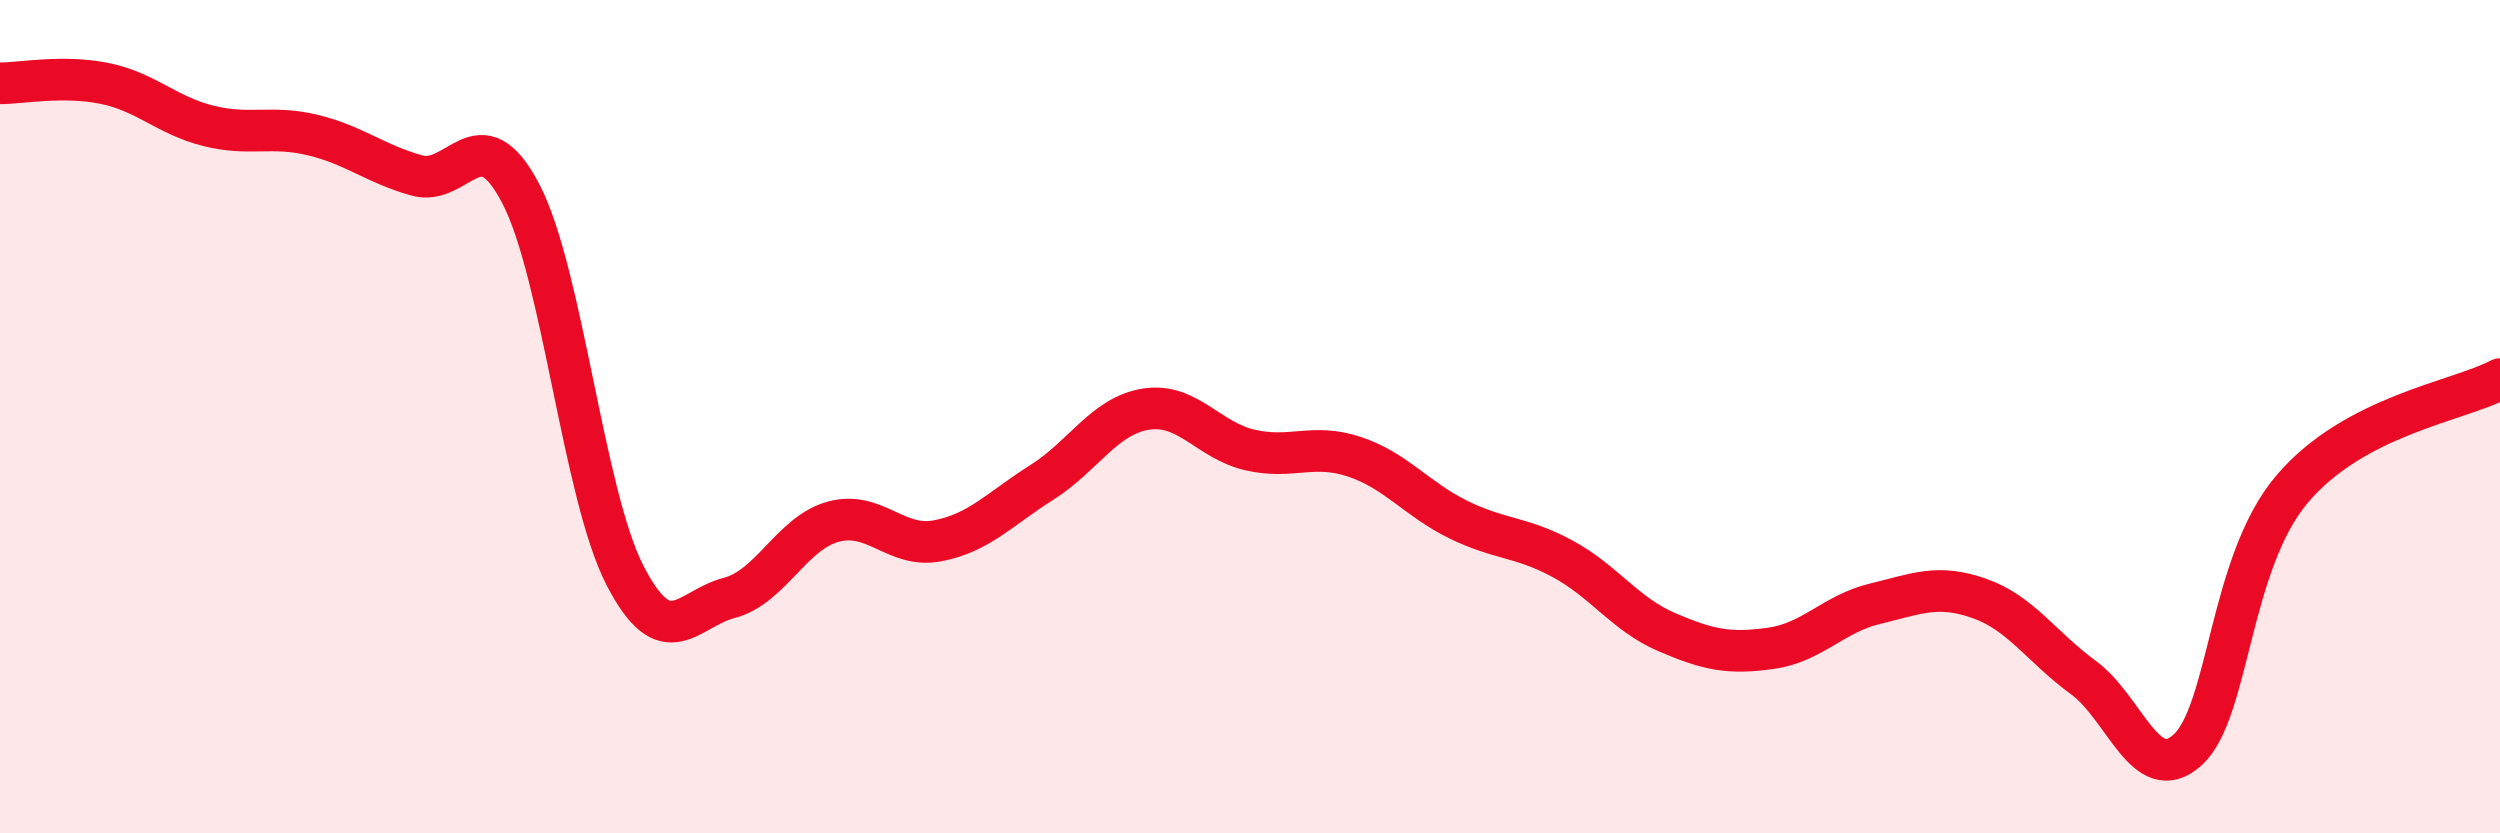
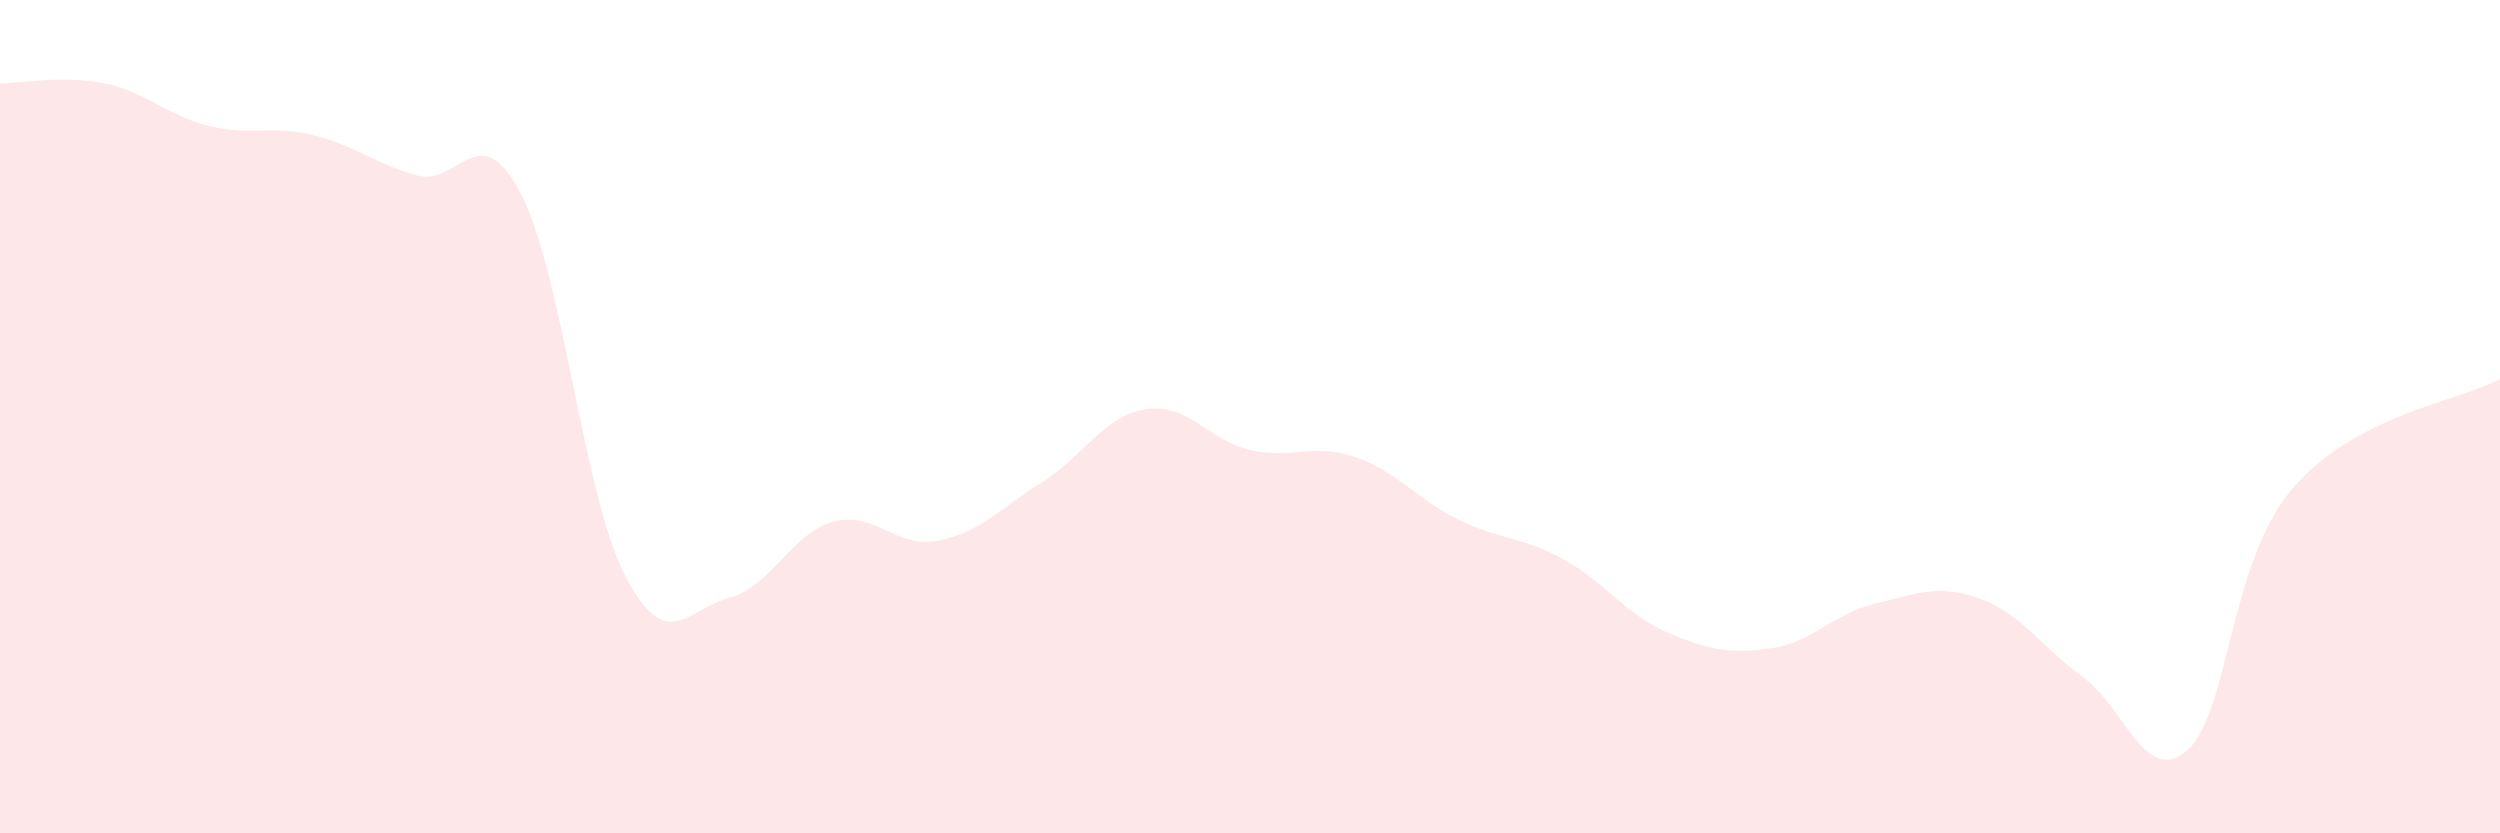
<svg xmlns="http://www.w3.org/2000/svg" width="60" height="20" viewBox="0 0 60 20">
  <path d="M 0,2 C 0.5,2 1.5,1.8 2.5,2 C 3.5,2.2 4,2.77 5,3.02 C 6,3.27 6.5,3 7.5,3.24 C 8.5,3.48 9,3.93 10,4.21 C 11,4.49 11.5,2.73 12.5,4.65 C 13.5,6.57 14,11.87 15,13.81 C 16,15.75 16.5,14.61 17.5,14.35 C 18.5,14.09 19,12.79 20,12.52 C 21,12.25 21.5,13.17 22.5,12.98 C 23.5,12.79 24,12.21 25,11.58 C 26,10.95 26.5,9.98 27.5,9.82 C 28.5,9.66 29,10.57 30,10.8 C 31,11.03 31.5,10.63 32.5,10.96 C 33.5,11.29 34,11.98 35,12.47 C 36,12.96 36.5,12.87 37.5,13.41 C 38.5,13.95 39,14.74 40,15.17 C 41,15.6 41.5,15.7 42.5,15.56 C 43.5,15.42 44,14.73 45,14.49 C 46,14.25 46.5,14.01 47.5,14.36 C 48.5,14.71 49,15.53 50,16.26 C 51,16.99 51.5,18.9 52.5,18 C 53.5,17.1 53.5,13.53 55,11.75 C 56.5,9.97 59,9.63 60,9.1L60 20L0 20Z" fill="#EB0A25" opacity="0.1" stroke-linecap="round" stroke-linejoin="round" />
-   <path d="M 0,2 C 0.5,2 1.5,1.8 2.5,2 C 3.5,2.2 4,2.77 5,3.02 C 6,3.27 6.5,3 7.5,3.24 C 8.5,3.48 9,3.93 10,4.21 C 11,4.49 11.5,2.73 12.5,4.65 C 13.5,6.57 14,11.87 15,13.81 C 16,15.75 16.5,14.61 17.5,14.35 C 18.5,14.09 19,12.79 20,12.52 C 21,12.25 21.5,13.17 22.5,12.98 C 23.5,12.79 24,12.21 25,11.58 C 26,10.95 26.5,9.98 27.5,9.82 C 28.5,9.66 29,10.57 30,10.8 C 31,11.03 31.5,10.63 32.5,10.96 C 33.5,11.29 34,11.98 35,12.47 C 36,12.96 36.5,12.87 37.5,13.41 C 38.5,13.95 39,14.74 40,15.17 C 41,15.6 41.5,15.7 42.5,15.56 C 43.5,15.42 44,14.73 45,14.49 C 46,14.25 46.5,14.01 47.5,14.36 C 48.5,14.71 49,15.53 50,16.26 C 51,16.99 51.5,18.9 52.5,18 C 53.5,17.1 53.5,13.53 55,11.75 C 56.5,9.97 59,9.63 60,9.1" stroke="#EB0A25" stroke-width="1" fill="none" stroke-linecap="round" stroke-linejoin="round" />
</svg>